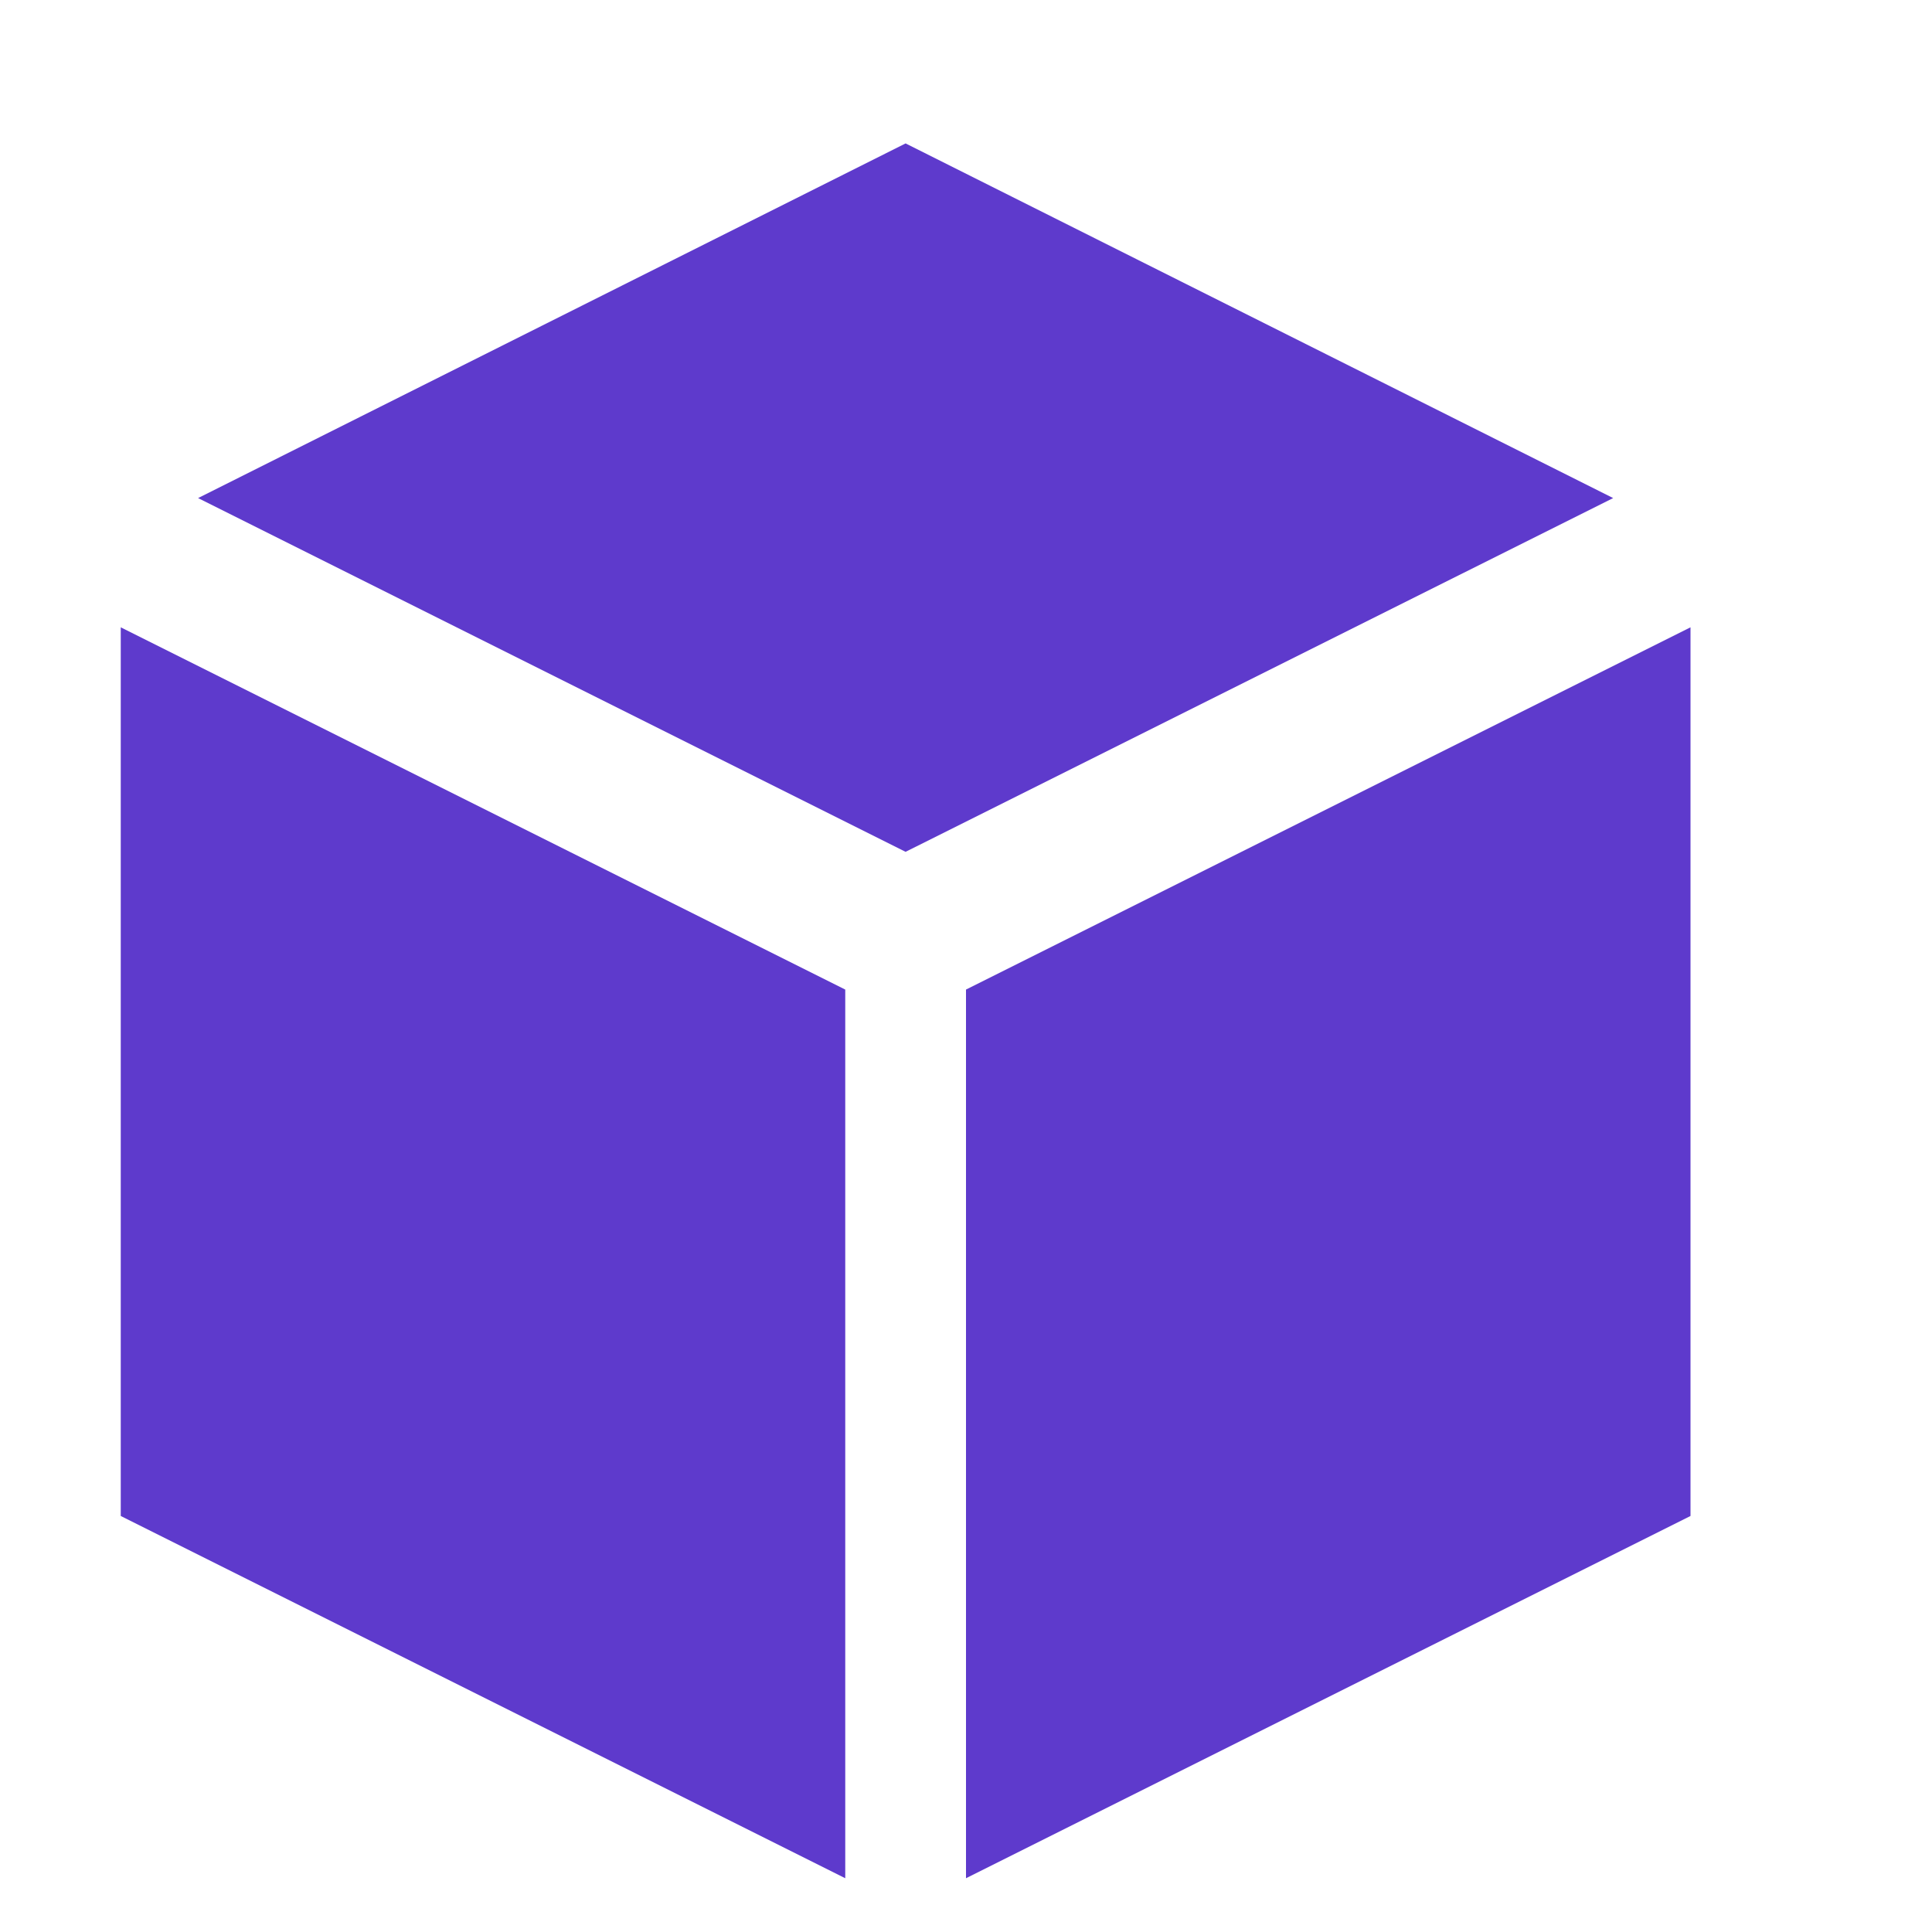
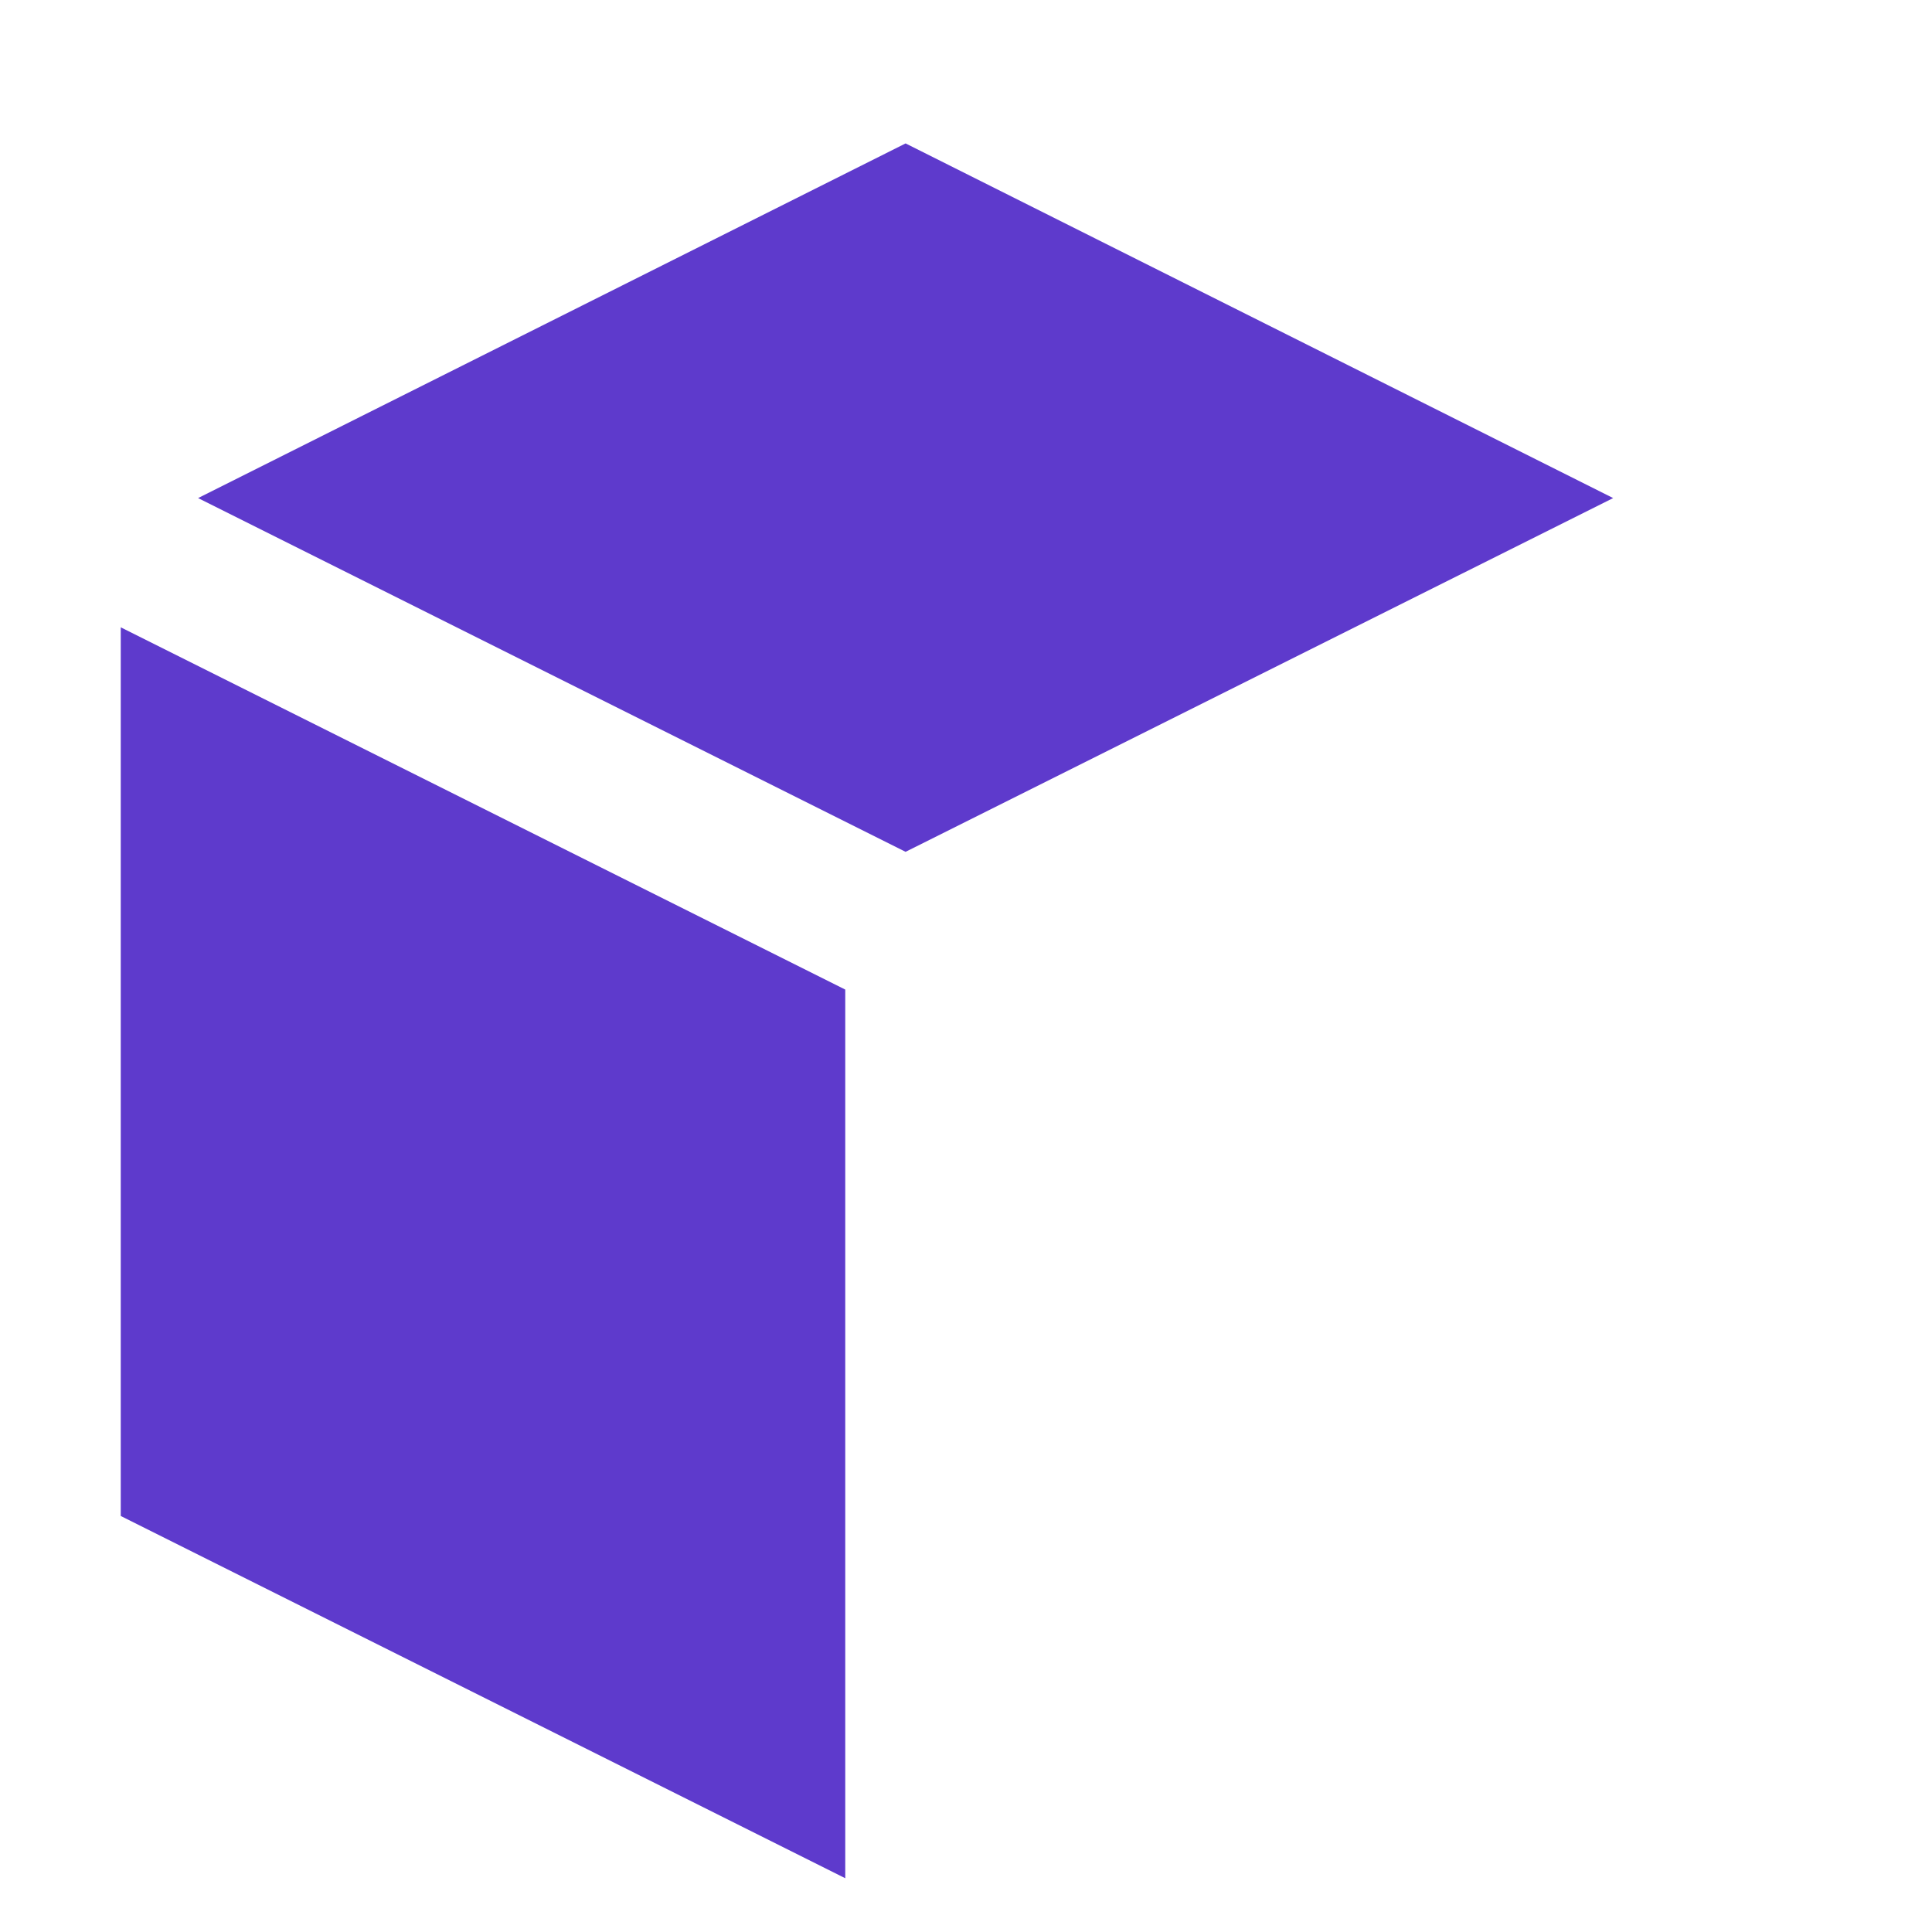
<svg xmlns="http://www.w3.org/2000/svg" width="30" height="30" viewBox="0 0 30 30" fill="none">
-   <path d="M14.062 2.227L25.049 7.734L14.062 13.227L3.076 7.734L14.062 2.227ZM1.875 23.54V9.741L13.125 15.366V29.165L1.875 23.54ZM15 15.366L26.25 9.741V23.54L15 29.165V15.366Z" fill="#5E3ACC" />
+   <path d="M14.062 2.227L25.049 7.734L14.062 13.227L3.076 7.734L14.062 2.227ZM1.875 23.54V9.741L13.125 15.366V29.165L1.875 23.54ZM15 15.366V23.54L15 29.165V15.366Z" fill="#5E3ACC" />
</svg>